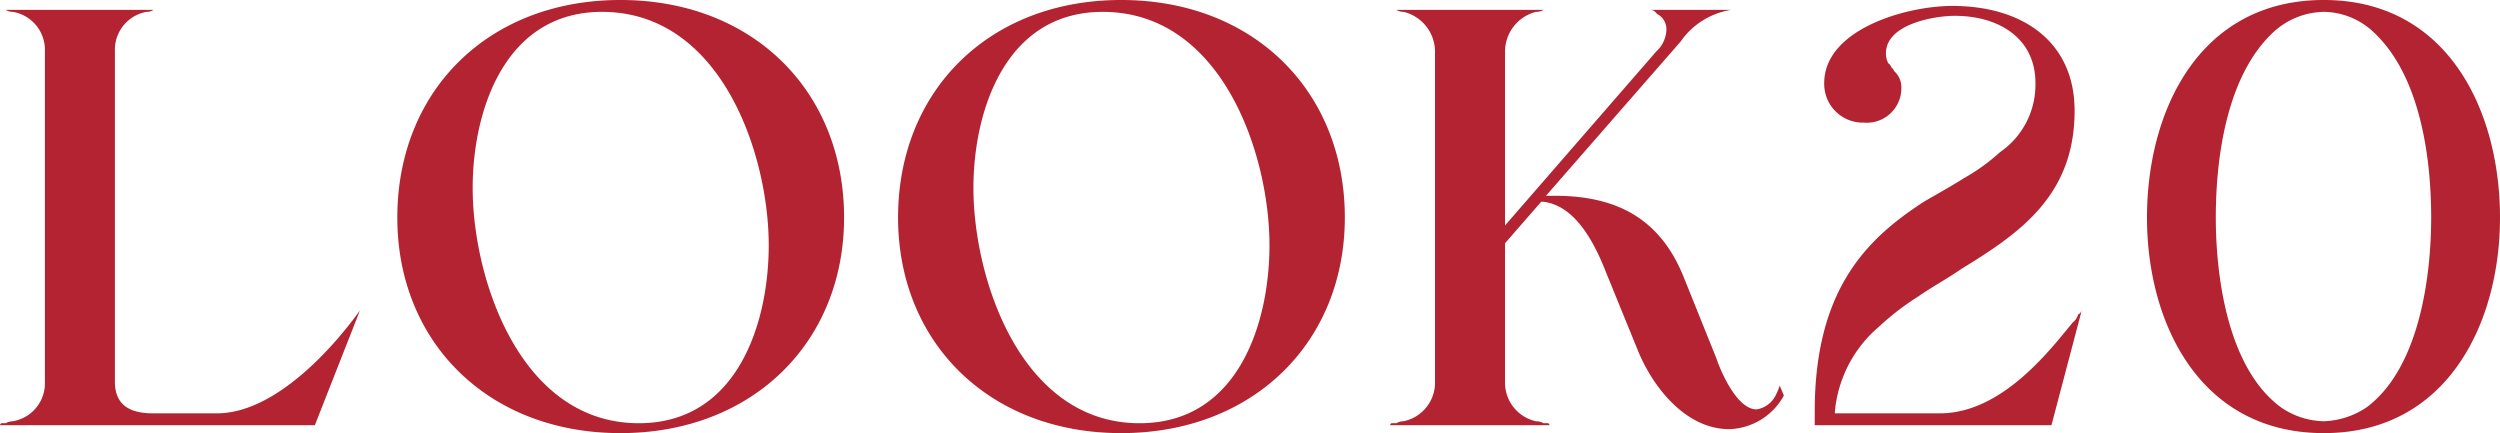
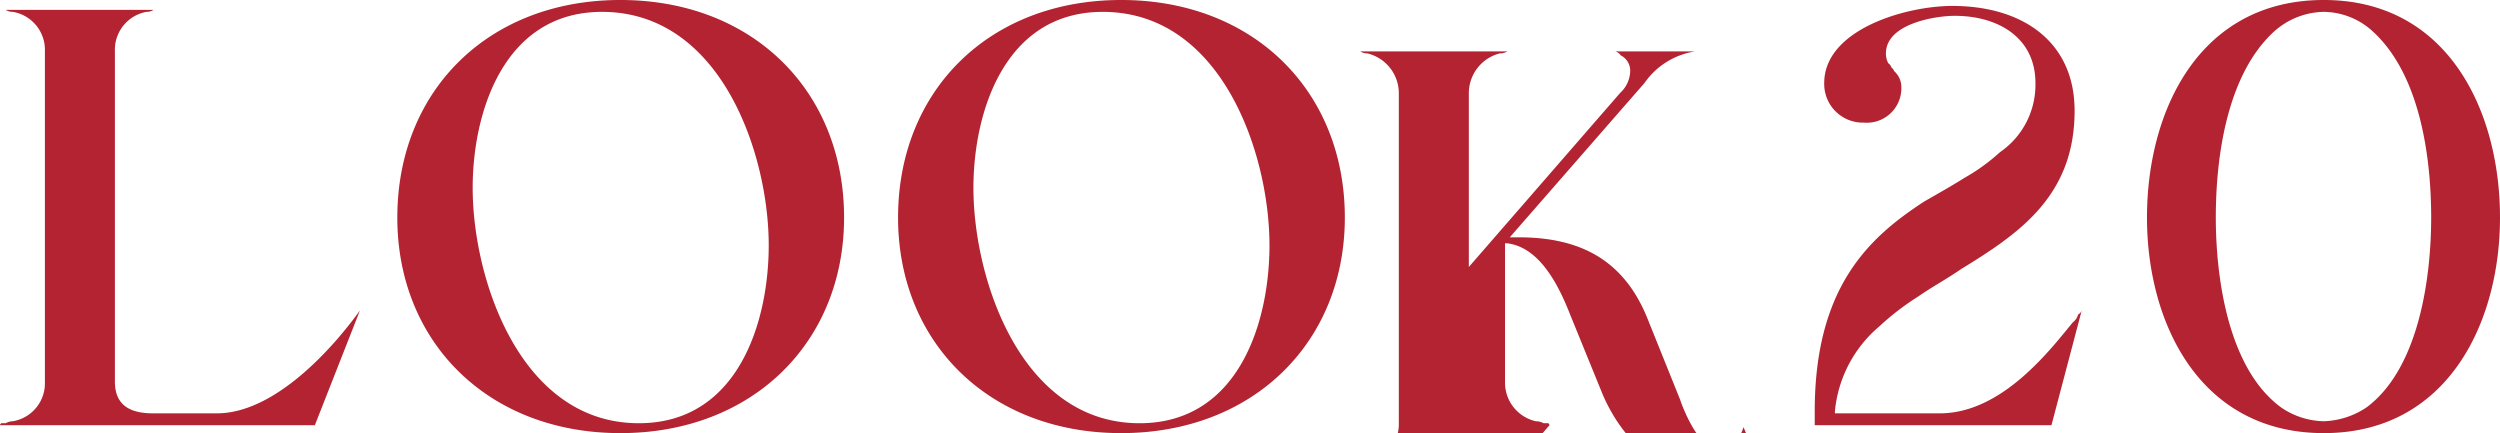
<svg xmlns="http://www.w3.org/2000/svg" id="sec01_modal_tit20.svg" data-name="sec01/modal/tit20.svg" width="126.41" height="21.9" viewBox="0 0 126.41 21.9">
  <defs>
    <style>
      .cls-1 {
        fill: #b32331;
        fill-rule: evenodd;
      }
    </style>
  </defs>
-   <path id="LOOK20_" data-name="LOOK20 " class="cls-1" d="M1397.76,26674.6l2.28-5.8c-1.59,2.2-4.44,5.2-7.23,5.2h-3.24c-1.14,0-1.92-.4-1.92-1.6v-16.7a1.948,1.948,0,0,1,1.59-2,0.626,0.626,0,0,0,.36-0.1h-7.47a0.679,0.679,0,0,0,.36.1,1.947,1.947,0,0,1,1.62,2v16.7a1.947,1.947,0,0,1-1.62,2,0.743,0.743,0,0,0-.36.1h-0.21c-0.03,0-.03,0-0.09.1h15.93Zm15.45,0.4c6.69,0,11.31-4.6,11.31-10.9,0-6.4-4.62-11-11.31-11s-11.28,4.6-11.28,11C1401.93,26670.4,1406.52,26675,1413.21,26675Zm0.93-.5c-6,0-8.4-7.3-8.4-11.9,0-3.8,1.56-8.9,6.54-8.9,6.03,0,8.43,7.2,8.43,11.8C1420.71,26669.4,1419.15,26674.5,1414.14,26674.5Zm24.39,0.5c6.69,0,11.31-4.6,11.31-10.9,0-6.4-4.62-11-11.31-11s-11.28,4.6-11.28,11C1427.25,26670.4,1431.84,26675,1438.53,26675Zm0.93-.5c-6,0-8.4-7.3-8.4-11.9,0-3.8,1.56-8.9,6.54-8.9,6.03,0,8.43,7.2,8.43,11.8C1446.03,26669.4,1444.47,26674.5,1439.46,26674.5Zm20.73,0.1c-0.03-.1-0.06-0.1-0.09-0.1h-0.21a0.829,0.829,0,0,0-.39-0.1,2,2,0,0,1-1.56-2v-7l1.83-2.1h0.09c1.77,0.2,2.73,2.4,3.24,3.7l1.59,3.9c0.75,1.8,2.4,3.9,4.59,3.9a3.26,3.26,0,0,0,2.76-1.7l-0.21-.5a3.549,3.549,0,0,1-.21.5,1.3,1.3,0,0,1-.96.7c-0.96,0-1.77-1.8-2.04-2.6l-1.65-4.1c-1.17-2.9-3.33-4.1-6.51-4.1h-0.45l6.81-7.8a3.82,3.82,0,0,1,2.1-1.5,3.558,3.558,0,0,1,.45-0.1h-4.02a0.476,0.476,0,0,1,.27.2,0.865,0.865,0,0,1,.48.8,1.548,1.548,0,0,1-.51,1.1l-7.65,8.8v-8.8a2.079,2.079,0,0,1,1.56-2,0.764,0.764,0,0,0,.39-0.1h-7.44a0.679,0.679,0,0,0,.36.1,2.073,2.073,0,0,1,1.59,2v16.7a1.994,1.994,0,0,1-1.59,2,0.679,0.679,0,0,0-.36.1h-0.24c-0.03,0-.03,0-0.09.1h8.07Zm13.41,0h11.97l1.53-5.8a0.359,0.359,0,0,1-.18.2,0.75,0.75,0,0,1-.27.4c-1.08,1.3-3.54,4.6-6.72,4.6h-5.31v-0.1a6.391,6.391,0,0,1,2.25-4.3,13.263,13.263,0,0,1,1.95-1.5c0.72-.5,1.47-0.9,2.19-1.4,2.94-1.8,5.73-3.7,5.73-8,0-3.5-2.64-5.3-6.18-5.3-2.37,0-6.48,1.2-6.48,3.9a1.953,1.953,0,0,0,2.01,2,1.746,1.746,0,0,0,1.89-1.8,1.08,1.08,0,0,0-.36-0.8,0.537,0.537,0,0,0-.15-0.2,0.34,0.34,0,0,0-.15-0.2,1.023,1.023,0,0,1-.12-0.5c0-1.5,2.49-1.9,3.48-1.9,2.19,0,4.08,1.1,4.08,3.4a4.136,4.136,0,0,1-1.8,3.5,9.757,9.757,0,0,1-1.8,1.3c-0.63.4-1.35,0.8-2.04,1.2-2.76,1.8-5.52,4.3-5.52,10.6v0.7Zm25.74,0.4c6.27,0,8.91-5.6,8.91-10.9,0-5.4-2.64-11-8.91-11-6.3,0-8.94,5.6-8.94,11C1490.4,26669.4,1493.04,26675,1499.34,26675Zm-2.16-1.3c-2.73-2-3.3-6.7-3.3-9.6,0-3,.54-7.2,2.94-9.4a3.851,3.851,0,0,1,2.52-1,3.714,3.714,0,0,1,2.49,1c2.4,2.2,2.94,6.4,2.94,9.4,0,2.9-.57,7.6-3.27,9.6a4.107,4.107,0,0,1-2.16.7A3.941,3.941,0,0,1,1497.18,26673.7Z" transform="translate(-1381.84 -26653.1)" />
+   <path id="LOOK20_" data-name="LOOK20 " class="cls-1" d="M1397.76,26674.6l2.28-5.8c-1.59,2.2-4.44,5.2-7.23,5.2h-3.24c-1.14,0-1.92-.4-1.92-1.6v-16.7a1.948,1.948,0,0,1,1.59-2,0.626,0.626,0,0,0,.36-0.1h-7.47a0.679,0.679,0,0,0,.36.1,1.947,1.947,0,0,1,1.62,2v16.7a1.947,1.947,0,0,1-1.62,2,0.743,0.743,0,0,0-.36.1h-0.21c-0.03,0-.03,0-0.09.1h15.93Zm15.45,0.4c6.69,0,11.31-4.6,11.31-10.9,0-6.4-4.62-11-11.31-11s-11.28,4.6-11.28,11C1401.93,26670.4,1406.52,26675,1413.21,26675Zm0.93-.5c-6,0-8.4-7.3-8.4-11.9,0-3.8,1.56-8.9,6.54-8.9,6.03,0,8.43,7.2,8.43,11.8C1420.71,26669.4,1419.15,26674.5,1414.14,26674.5Zm24.39,0.5c6.69,0,11.31-4.6,11.31-10.9,0-6.4-4.62-11-11.31-11s-11.28,4.6-11.28,11C1427.25,26670.4,1431.84,26675,1438.53,26675Zm0.93-.5c-6,0-8.4-7.3-8.4-11.9,0-3.8,1.56-8.9,6.54-8.9,6.03,0,8.43,7.2,8.43,11.8C1446.03,26669.4,1444.47,26674.5,1439.46,26674.5Zm20.73,0.1c-0.03-.1-0.06-0.1-0.09-0.1h-0.21a0.829,0.829,0,0,0-.39-0.1,2,2,0,0,1-1.56-2v-7h0.09c1.77,0.2,2.73,2.4,3.24,3.7l1.59,3.9c0.75,1.8,2.4,3.9,4.59,3.9a3.26,3.26,0,0,0,2.76-1.7l-0.21-.5a3.549,3.549,0,0,1-.21.5,1.3,1.3,0,0,1-.96.7c-0.96,0-1.77-1.8-2.04-2.6l-1.65-4.1c-1.17-2.9-3.33-4.1-6.51-4.1h-0.45l6.81-7.8a3.82,3.82,0,0,1,2.1-1.5,3.558,3.558,0,0,1,.45-0.1h-4.02a0.476,0.476,0,0,1,.27.2,0.865,0.865,0,0,1,.48.8,1.548,1.548,0,0,1-.51,1.1l-7.65,8.8v-8.8a2.079,2.079,0,0,1,1.56-2,0.764,0.764,0,0,0,.39-0.1h-7.44a0.679,0.679,0,0,0,.36.1,2.073,2.073,0,0,1,1.59,2v16.7a1.994,1.994,0,0,1-1.59,2,0.679,0.679,0,0,0-.36.1h-0.24c-0.03,0-.03,0-0.09.1h8.07Zm13.41,0h11.97l1.53-5.8a0.359,0.359,0,0,1-.18.2,0.75,0.75,0,0,1-.27.4c-1.08,1.3-3.54,4.6-6.72,4.6h-5.31v-0.1a6.391,6.391,0,0,1,2.25-4.3,13.263,13.263,0,0,1,1.95-1.5c0.72-.5,1.47-0.9,2.19-1.4,2.94-1.8,5.73-3.7,5.73-8,0-3.5-2.64-5.3-6.18-5.3-2.37,0-6.48,1.2-6.48,3.9a1.953,1.953,0,0,0,2.01,2,1.746,1.746,0,0,0,1.89-1.8,1.08,1.08,0,0,0-.36-0.8,0.537,0.537,0,0,0-.15-0.2,0.34,0.34,0,0,0-.15-0.2,1.023,1.023,0,0,1-.12-0.5c0-1.5,2.49-1.9,3.48-1.9,2.19,0,4.08,1.1,4.08,3.4a4.136,4.136,0,0,1-1.8,3.5,9.757,9.757,0,0,1-1.8,1.3c-0.63.4-1.35,0.8-2.04,1.2-2.76,1.8-5.52,4.3-5.52,10.6v0.7Zm25.74,0.4c6.27,0,8.91-5.6,8.91-10.9,0-5.4-2.64-11-8.91-11-6.3,0-8.94,5.6-8.94,11C1490.4,26669.4,1493.04,26675,1499.34,26675Zm-2.16-1.3c-2.73-2-3.3-6.7-3.3-9.6,0-3,.54-7.2,2.94-9.4a3.851,3.851,0,0,1,2.52-1,3.714,3.714,0,0,1,2.49,1c2.4,2.2,2.94,6.4,2.94,9.4,0,2.9-.57,7.6-3.27,9.6a4.107,4.107,0,0,1-2.16.7A3.941,3.941,0,0,1,1497.18,26673.7Z" transform="translate(-1381.84 -26653.1)" />
</svg>